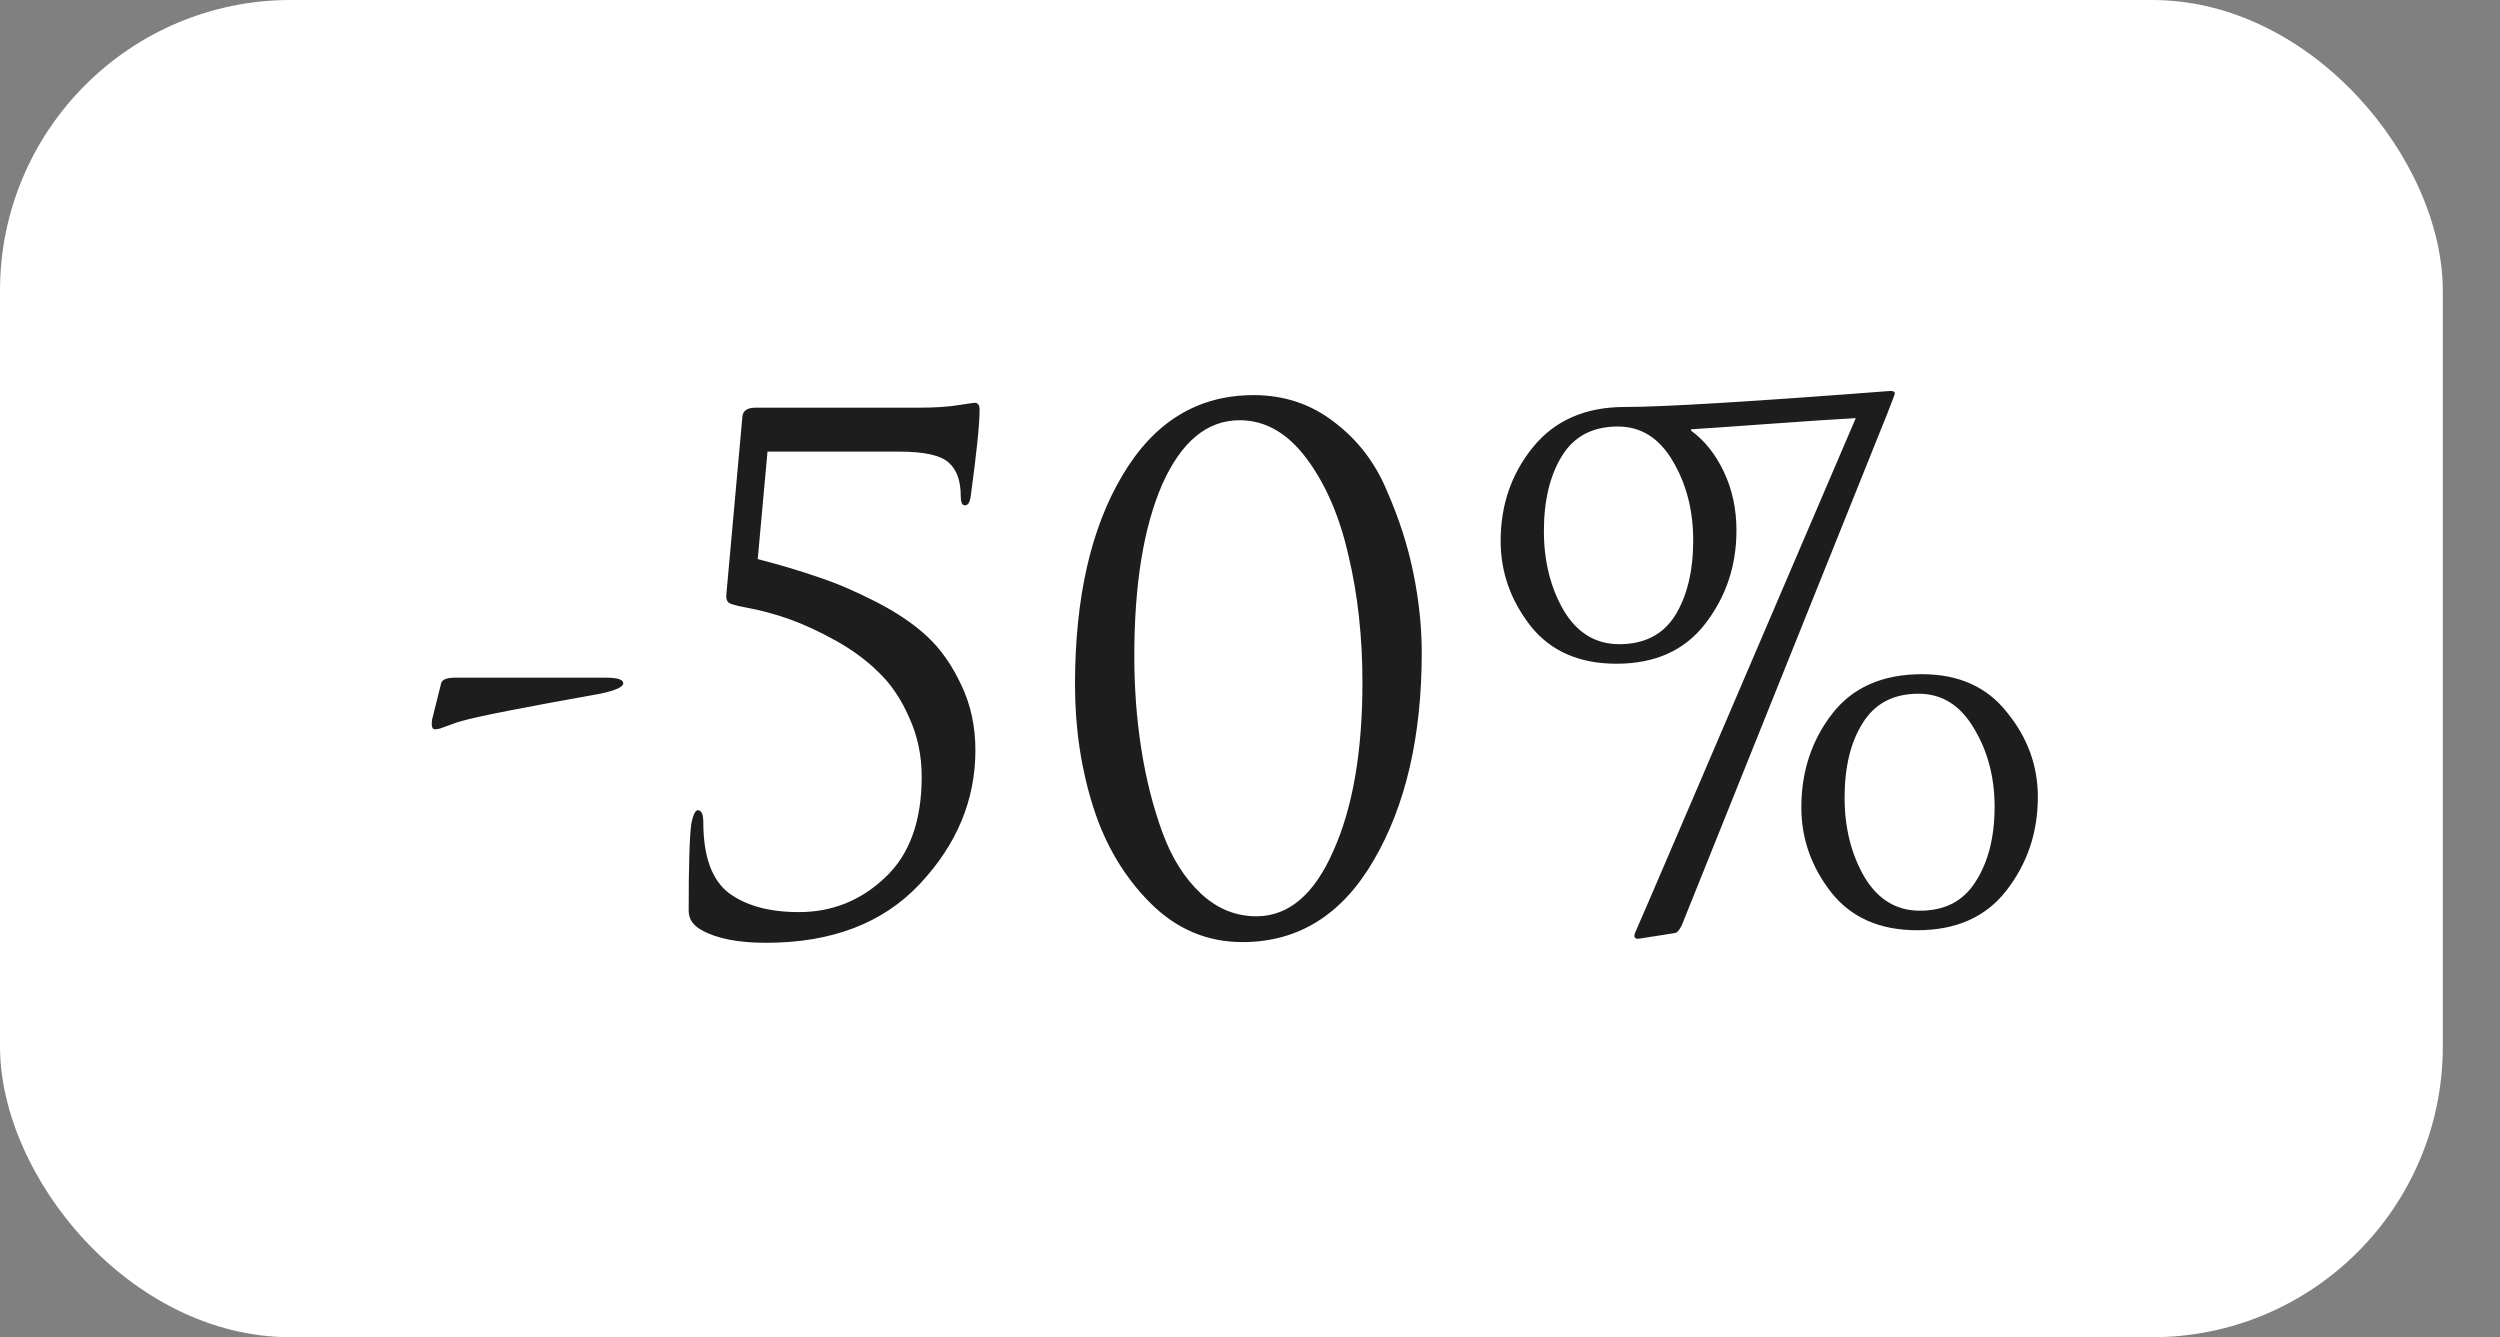
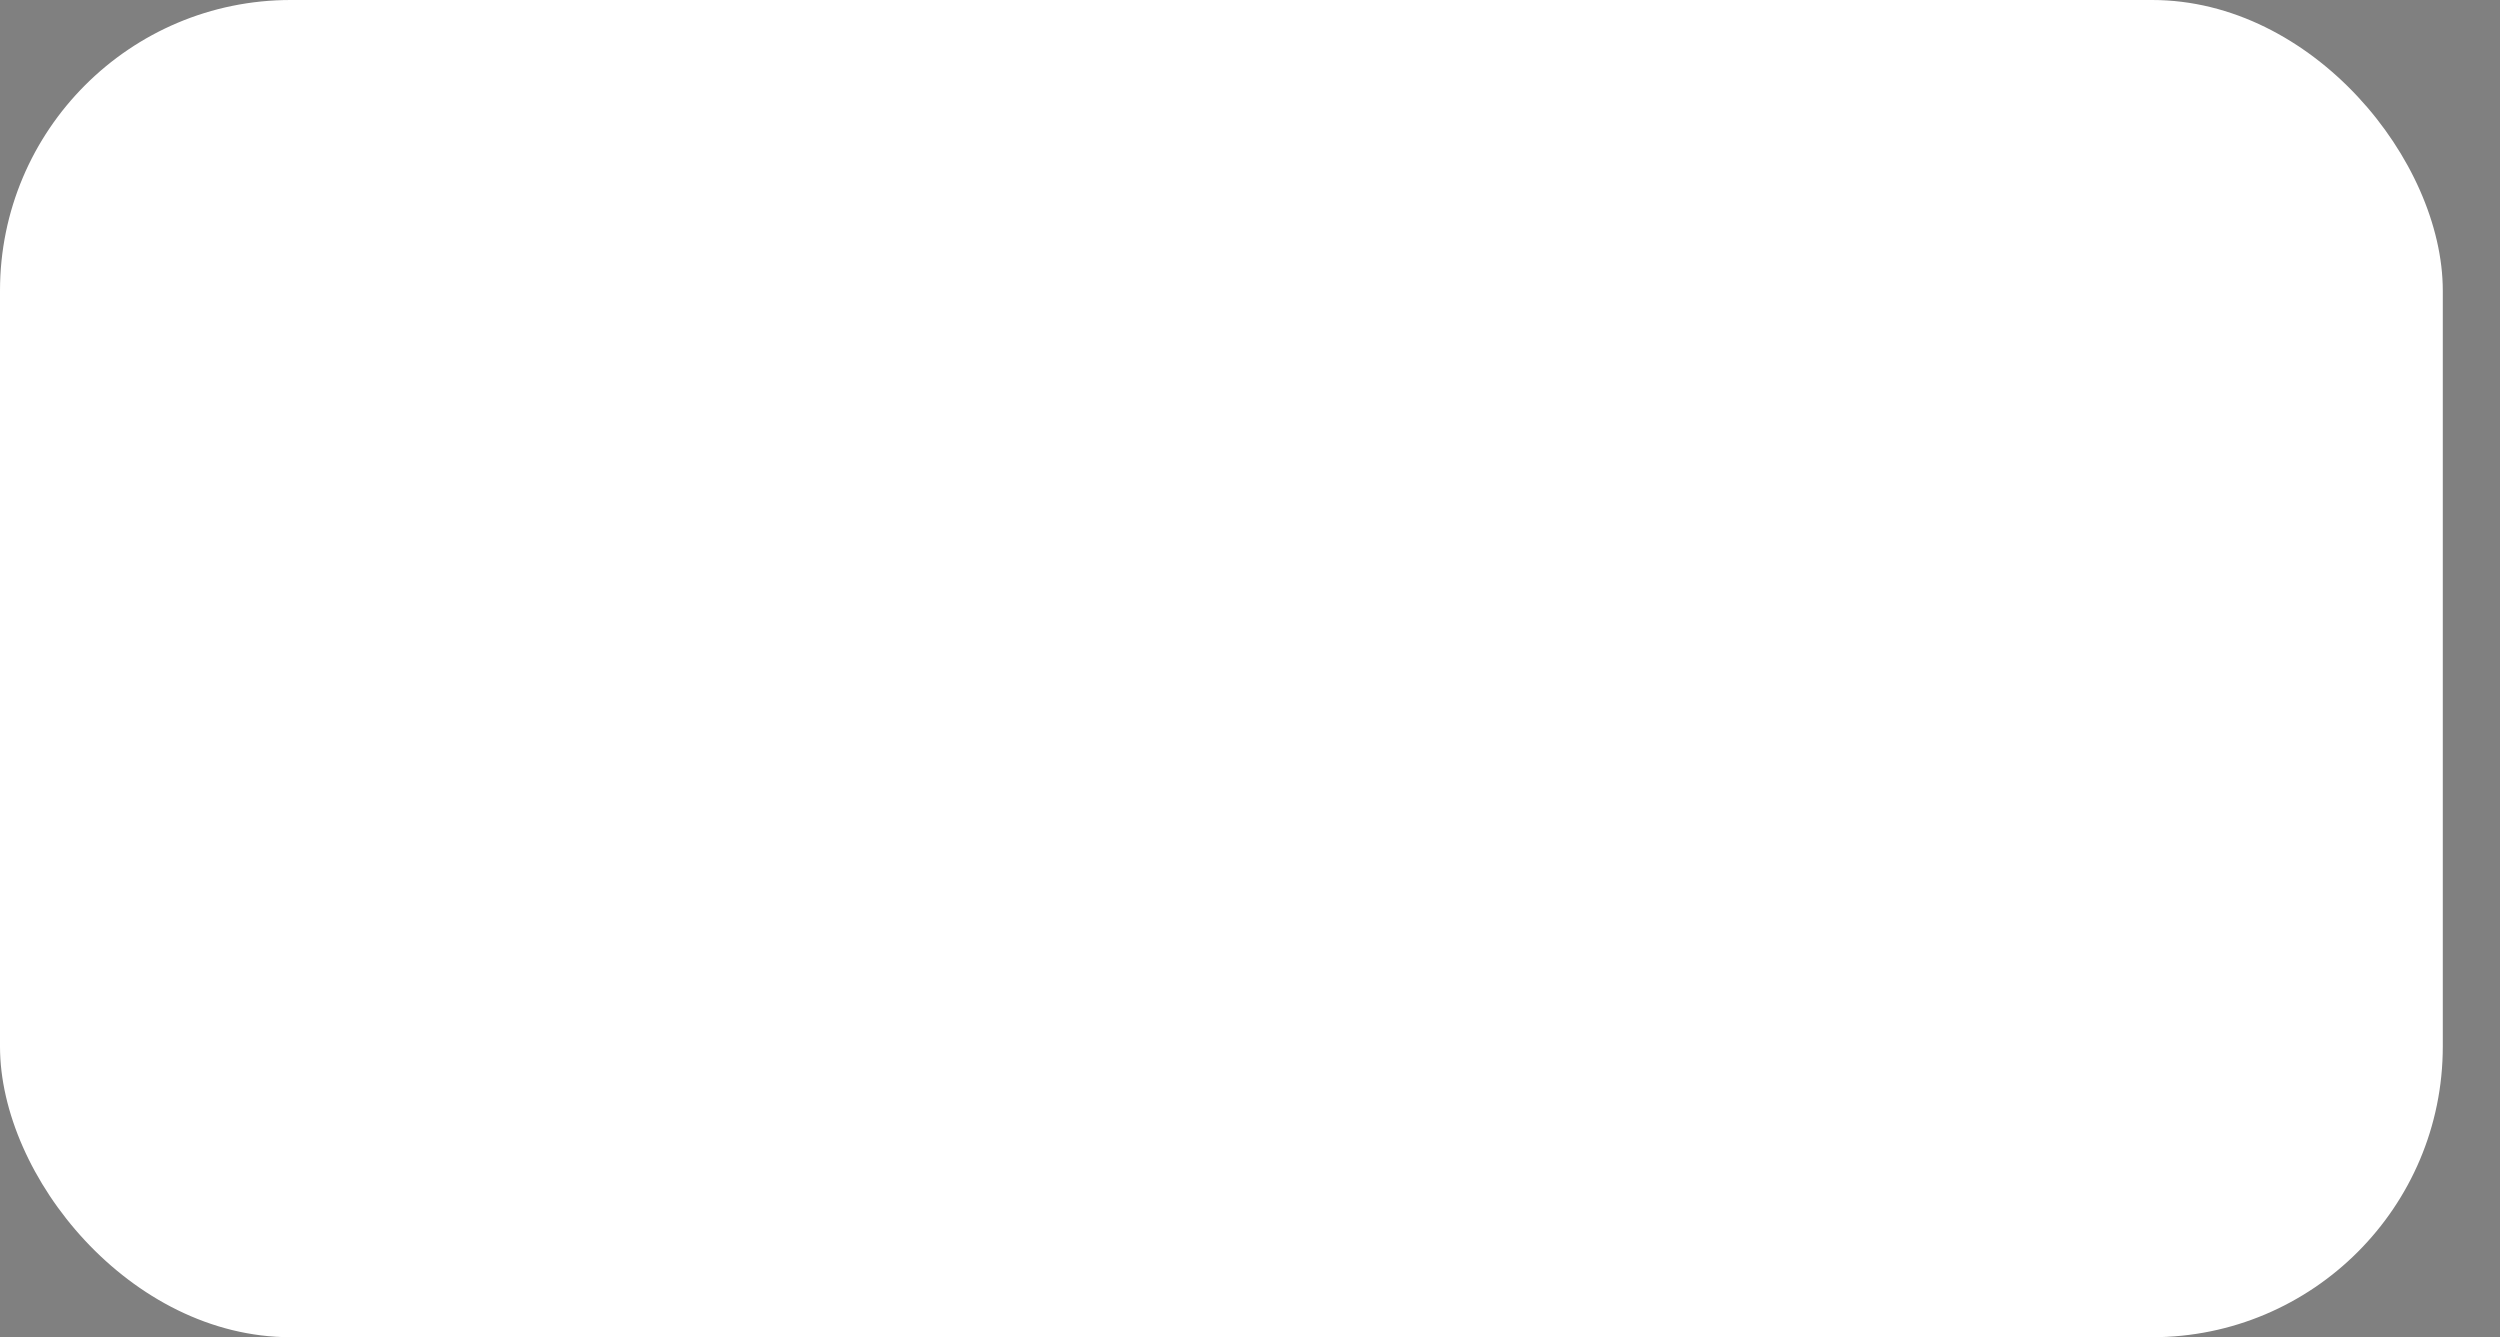
<svg xmlns="http://www.w3.org/2000/svg" width="43" height="23" viewBox="0 0 43 23" fill="none">
  <rect x="0" y="0" width="43" height="23" fill="#808080" stroke="none" />
  <rect width="42.016" height="23" rx="5" fill="white" />
-   <path d="M7.828 11.656H10.42C10.62 11.656 10.72 11.688 10.72 11.752C10.72 11.816 10.588 11.876 10.324 11.932C8.98 12.172 8.188 12.328 7.948 12.4C7.884 12.416 7.812 12.44 7.732 12.472C7.66 12.496 7.604 12.516 7.564 12.532C7.524 12.54 7.496 12.544 7.48 12.544C7.432 12.544 7.416 12.488 7.432 12.376L7.588 11.752C7.604 11.688 7.684 11.656 7.828 11.656ZM15.469 7.768H13.201L13.033 9.616C13.433 9.72 13.781 9.824 14.077 9.928C14.373 10.024 14.701 10.164 15.061 10.348C15.421 10.532 15.717 10.732 15.949 10.948C16.181 11.164 16.377 11.444 16.537 11.788C16.697 12.124 16.777 12.496 16.777 12.904C16.777 13.76 16.457 14.528 15.817 15.208C15.185 15.88 14.305 16.216 13.177 16.216C12.697 16.216 12.329 16.144 12.073 16C11.921 15.92 11.845 15.808 11.845 15.664C11.845 14.864 11.861 14.36 11.893 14.152C11.925 14.008 11.961 13.936 12.001 13.936C12.065 13.936 12.097 14.004 12.097 14.14C12.097 14.732 12.245 15.14 12.541 15.364C12.837 15.58 13.237 15.688 13.741 15.688C14.309 15.688 14.801 15.492 15.217 15.1C15.641 14.708 15.853 14.128 15.853 13.36C15.853 12.992 15.781 12.652 15.637 12.34C15.501 12.028 15.329 11.772 15.121 11.572C14.913 11.364 14.665 11.18 14.377 11.02C14.089 10.86 13.821 10.736 13.573 10.648C13.325 10.56 13.069 10.492 12.805 10.444C12.677 10.42 12.589 10.396 12.541 10.372C12.501 10.34 12.485 10.292 12.493 10.228L12.769 7.168C12.777 7.064 12.853 7.012 12.997 7.012H15.817C16.089 7.012 16.321 6.996 16.513 6.964C16.569 6.956 16.621 6.948 16.669 6.94C16.725 6.932 16.757 6.928 16.765 6.928C16.821 6.928 16.849 6.968 16.849 7.048C16.849 7.296 16.797 7.8 16.693 8.56C16.677 8.648 16.645 8.692 16.597 8.692C16.549 8.692 16.525 8.64 16.525 8.536C16.525 8.272 16.457 8.08 16.321 7.96C16.185 7.832 15.901 7.768 15.469 7.768ZM24.454 11.224C24.454 12.664 24.178 13.856 23.626 14.8C23.082 15.736 22.33 16.204 21.37 16.204C20.762 16.204 20.234 15.98 19.786 15.532C19.338 15.084 19.01 14.532 18.802 13.876C18.594 13.22 18.49 12.52 18.49 11.776C18.49 10.288 18.762 9.088 19.306 8.176C19.85 7.256 20.602 6.796 21.562 6.796C22.09 6.796 22.554 6.952 22.954 7.264C23.354 7.568 23.654 7.96 23.854 8.44C24.062 8.912 24.214 9.384 24.31 9.856C24.406 10.328 24.454 10.784 24.454 11.224ZM23.434 11.74C23.434 10.956 23.354 10.228 23.194 9.556C23.042 8.884 22.802 8.328 22.474 7.888C22.146 7.448 21.762 7.228 21.322 7.228C20.762 7.228 20.318 7.596 19.99 8.332C19.67 9.068 19.51 10.052 19.51 11.284C19.51 11.836 19.55 12.368 19.63 12.88C19.71 13.392 19.83 13.868 19.99 14.308C20.15 14.748 20.37 15.1 20.65 15.364C20.93 15.628 21.25 15.76 21.61 15.76C22.162 15.76 22.602 15.388 22.93 14.644C23.266 13.9 23.434 12.932 23.434 11.74ZM32.975 16C32.335 16 31.843 15.784 31.499 15.352C31.155 14.912 30.983 14.424 30.983 13.888C30.983 13.272 31.159 12.736 31.511 12.28C31.863 11.824 32.379 11.596 33.059 11.596C33.691 11.596 34.179 11.816 34.523 12.256C34.875 12.688 35.051 13.172 35.051 13.708C35.051 14.316 34.871 14.852 34.511 15.316C34.159 15.772 33.647 16 32.975 16ZM33.023 15.664C33.455 15.664 33.775 15.496 33.983 15.16C34.199 14.824 34.307 14.396 34.307 13.876C34.307 13.364 34.187 12.912 33.947 12.52C33.715 12.128 33.399 11.932 32.999 11.932C32.567 11.932 32.247 12.1 32.039 12.436C31.831 12.764 31.727 13.192 31.727 13.72C31.727 14.232 31.839 14.684 32.063 15.076C32.295 15.468 32.615 15.664 33.023 15.664ZM28.811 16.048L28.199 16.144C28.159 16.152 28.131 16.144 28.115 16.12C28.107 16.104 28.111 16.076 28.127 16.036C28.159 15.972 29.423 13.024 31.919 7.192C31.615 7.208 31.131 7.24 30.467 7.288C29.803 7.336 29.343 7.368 29.087 7.384V7.408C29.319 7.576 29.507 7.812 29.651 8.116C29.795 8.42 29.867 8.756 29.867 9.124C29.867 9.732 29.687 10.268 29.327 10.732C28.975 11.188 28.467 11.416 27.803 11.416C27.163 11.416 26.671 11.2 26.327 10.768C25.983 10.328 25.811 9.84 25.811 9.304C25.811 8.688 25.995 8.152 26.363 7.696C26.739 7.232 27.267 7 27.947 7C28.603 7 30.127 6.908 32.519 6.724C32.567 6.724 32.591 6.74 32.591 6.772C32.591 6.78 32.547 6.896 32.459 7.12L28.931 15.904C28.891 15.992 28.851 16.04 28.811 16.048ZM27.851 11.08C28.283 11.08 28.603 10.916 28.811 10.588C29.019 10.252 29.123 9.82 29.123 9.292C29.123 8.78 29.007 8.328 28.775 7.936C28.543 7.536 28.227 7.336 27.827 7.336C27.395 7.336 27.075 7.504 26.867 7.84C26.659 8.176 26.555 8.608 26.555 9.136C26.555 9.648 26.667 10.1 26.891 10.492C27.123 10.884 27.443 11.08 27.851 11.08Z" fill="#1D1D1D" />
</svg>